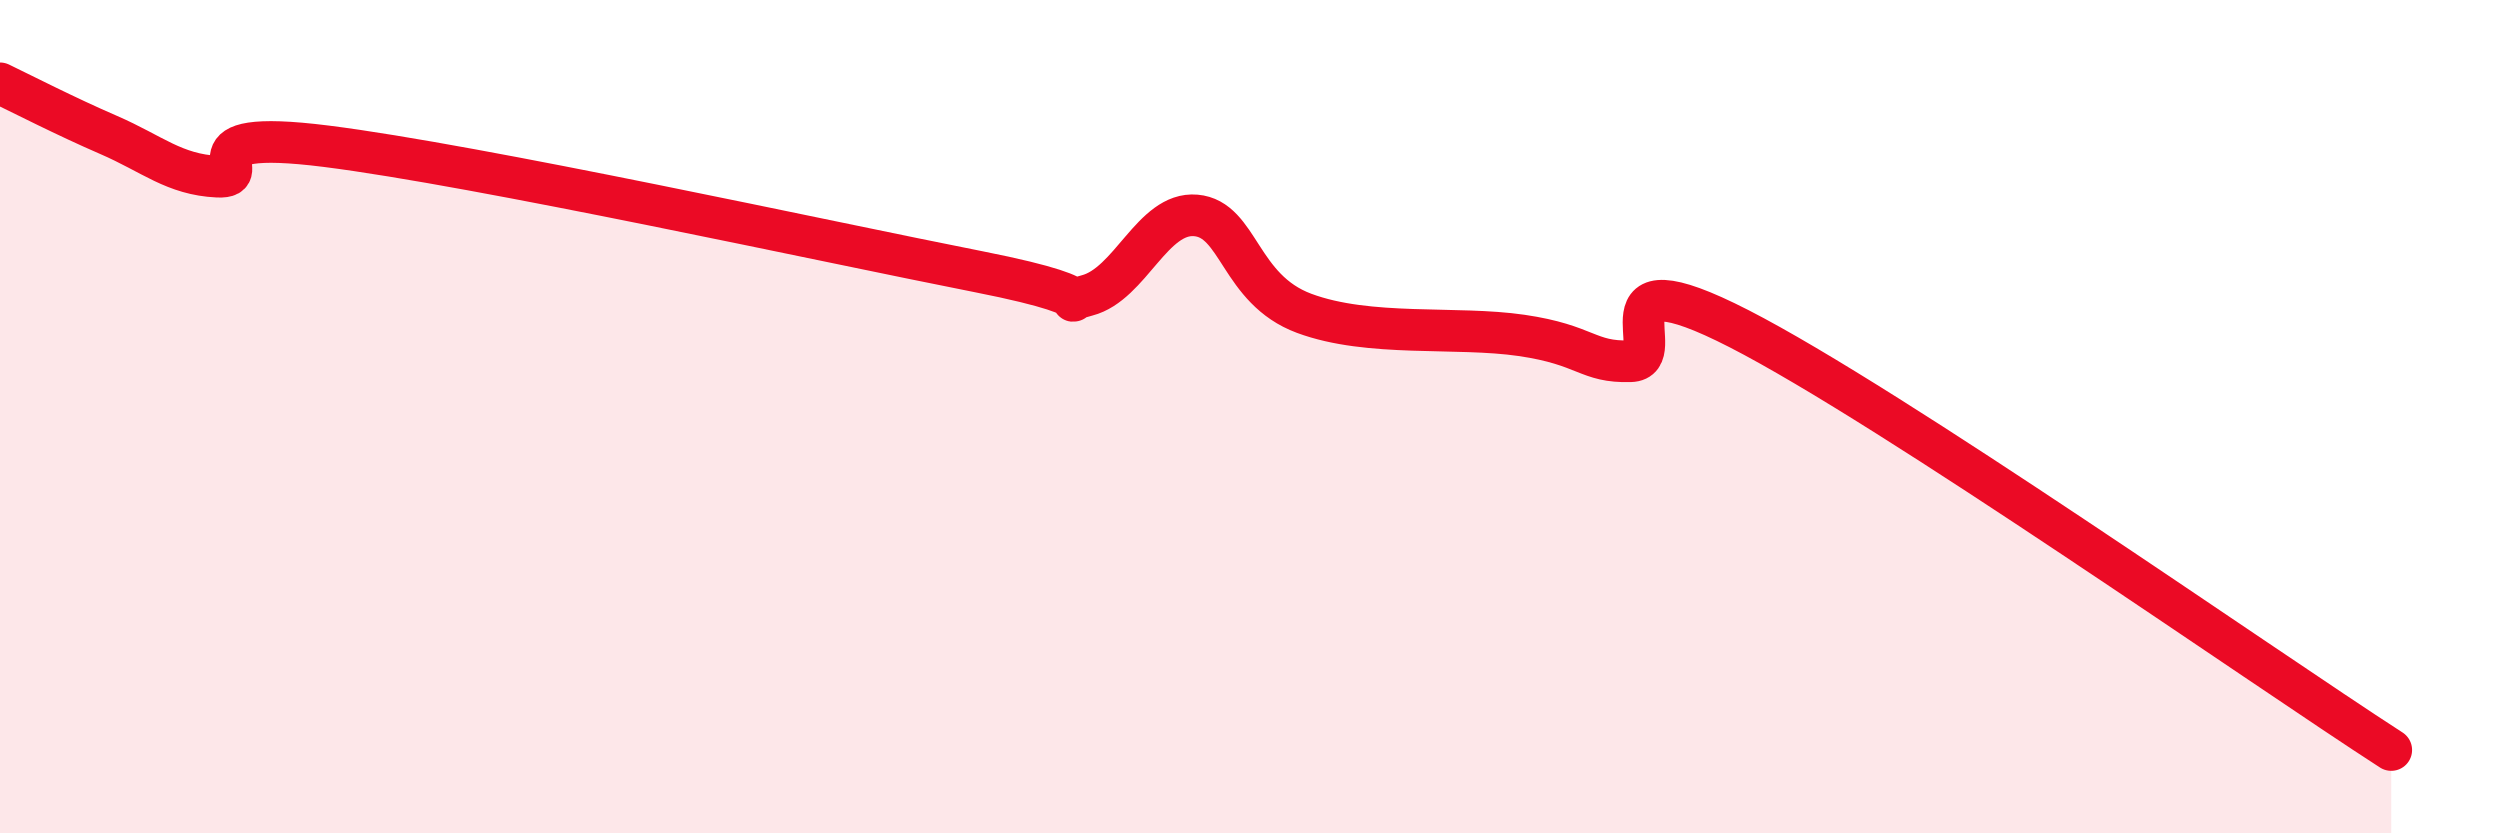
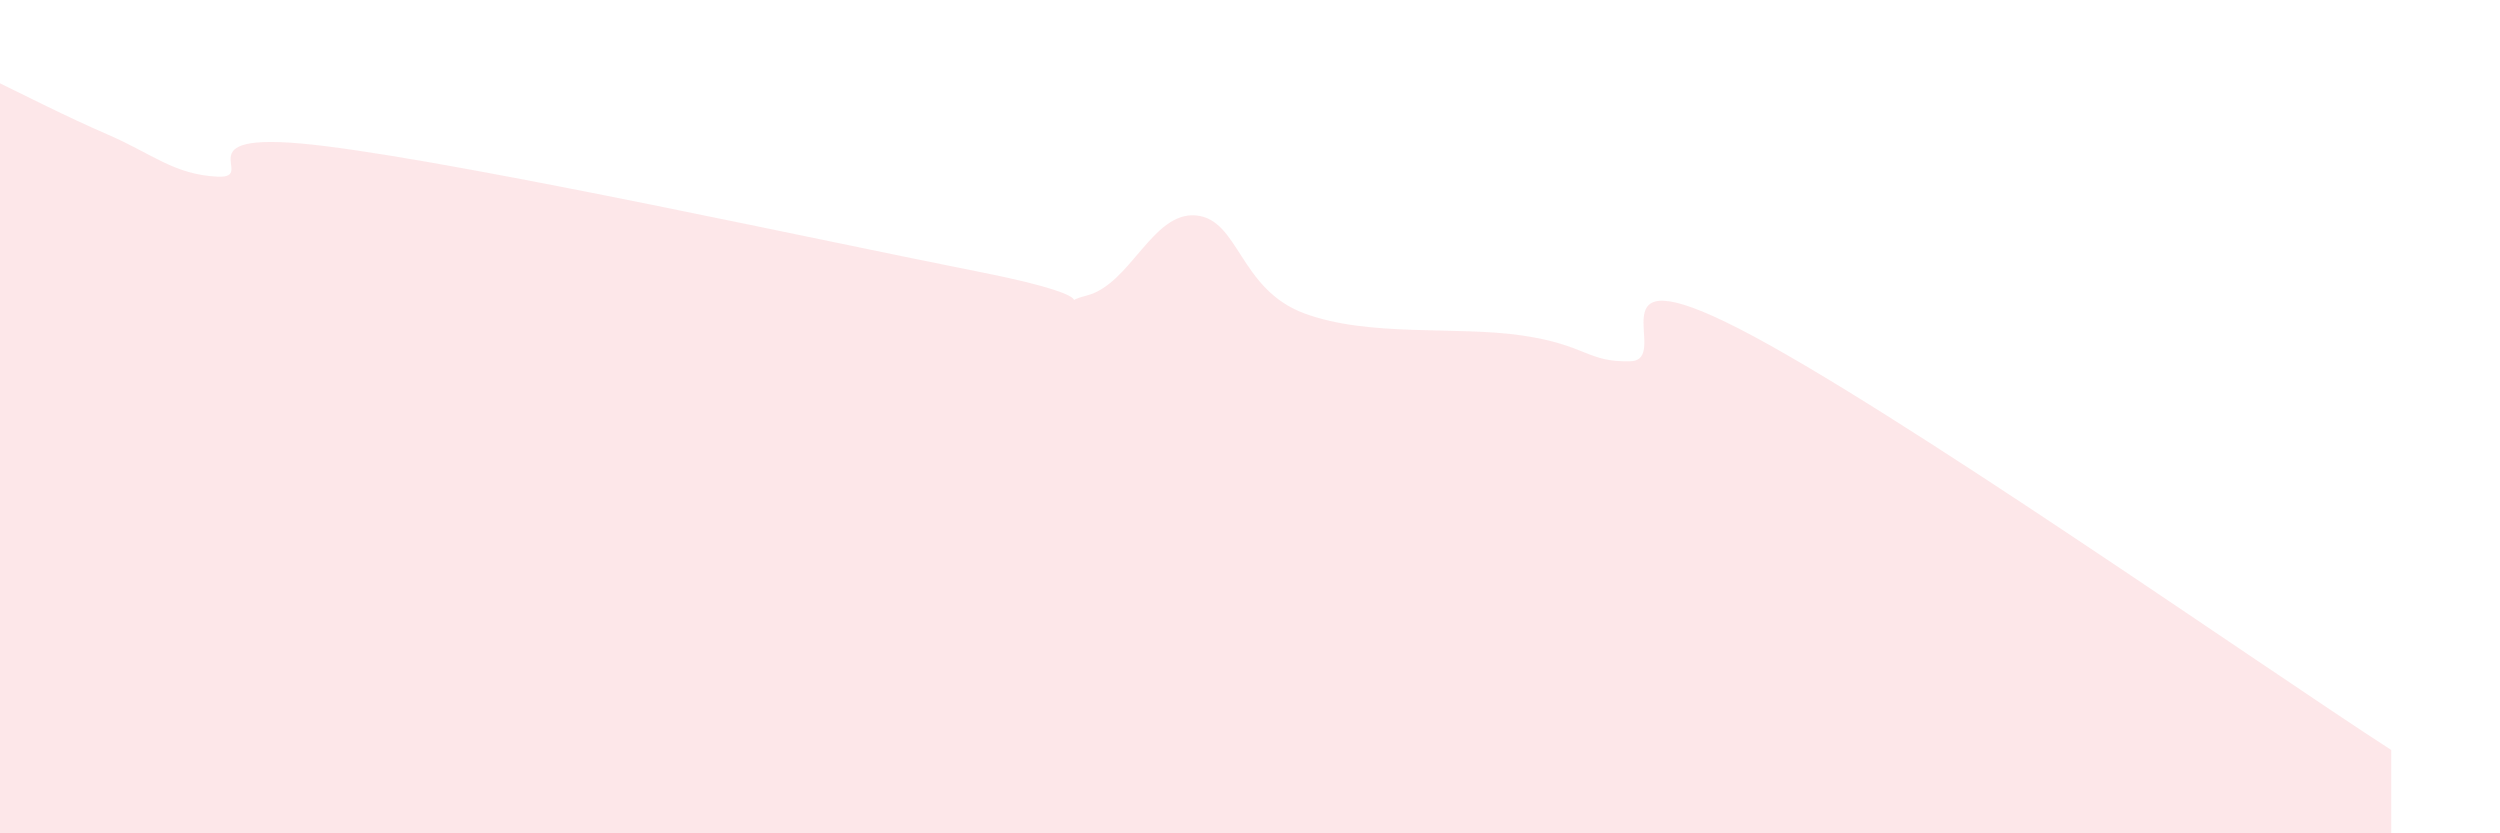
<svg xmlns="http://www.w3.org/2000/svg" width="60" height="20" viewBox="0 0 60 20">
  <path d="M 0,2 C 0.52,2.25 1.57,2.79 2.61,3.24 C 3.65,3.69 4.18,4.19 5.22,4.24 C 6.26,4.29 4.18,3.05 7.83,3.51 C 11.48,3.97 19.83,5.8 23.48,6.52 C 27.13,7.24 25.05,7.36 26.09,7.09 C 27.13,6.82 27.66,5.08 28.7,5.17 C 29.74,5.26 29.74,6.94 31.3,7.52 C 32.86,8.1 34.95,7.82 36.52,8.05 C 38.09,8.28 38.09,8.7 39.13,8.67 C 40.17,8.64 38.09,6.02 41.74,7.89 C 45.39,9.76 54.26,15.98 57.39,18L57.39 20L0 20Z" fill="#EB0A25" opacity="0.1" stroke-linecap="round" stroke-linejoin="round" />
-   <path d="M 0,2 C 0.52,2.25 1.57,2.79 2.61,3.24 C 3.65,3.69 4.18,4.19 5.22,4.24 C 6.26,4.29 4.18,3.05 7.83,3.51 C 11.48,3.97 19.83,5.8 23.48,6.52 C 27.13,7.24 25.05,7.36 26.09,7.09 C 27.13,6.82 27.66,5.08 28.7,5.17 C 29.74,5.26 29.74,6.94 31.3,7.52 C 32.86,8.1 34.95,7.82 36.52,8.05 C 38.09,8.28 38.09,8.7 39.13,8.67 C 40.17,8.64 38.09,6.02 41.74,7.89 C 45.39,9.76 54.26,15.98 57.39,18" stroke="#EB0A25" stroke-width="1" fill="none" stroke-linecap="round" stroke-linejoin="round" />
</svg>